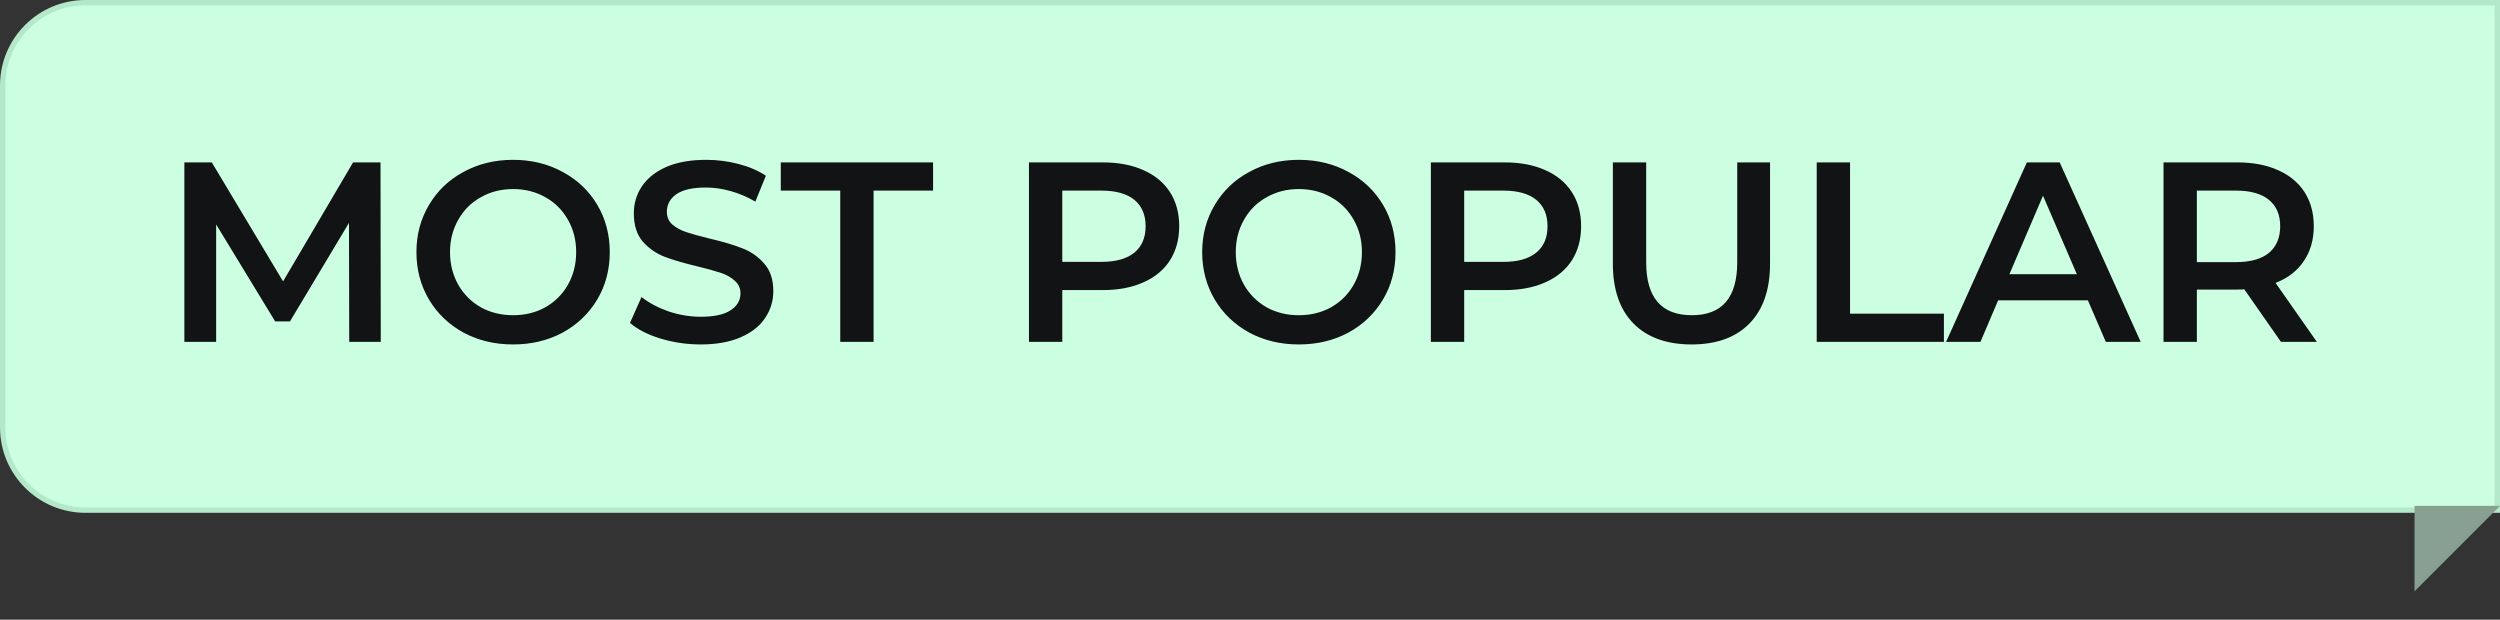
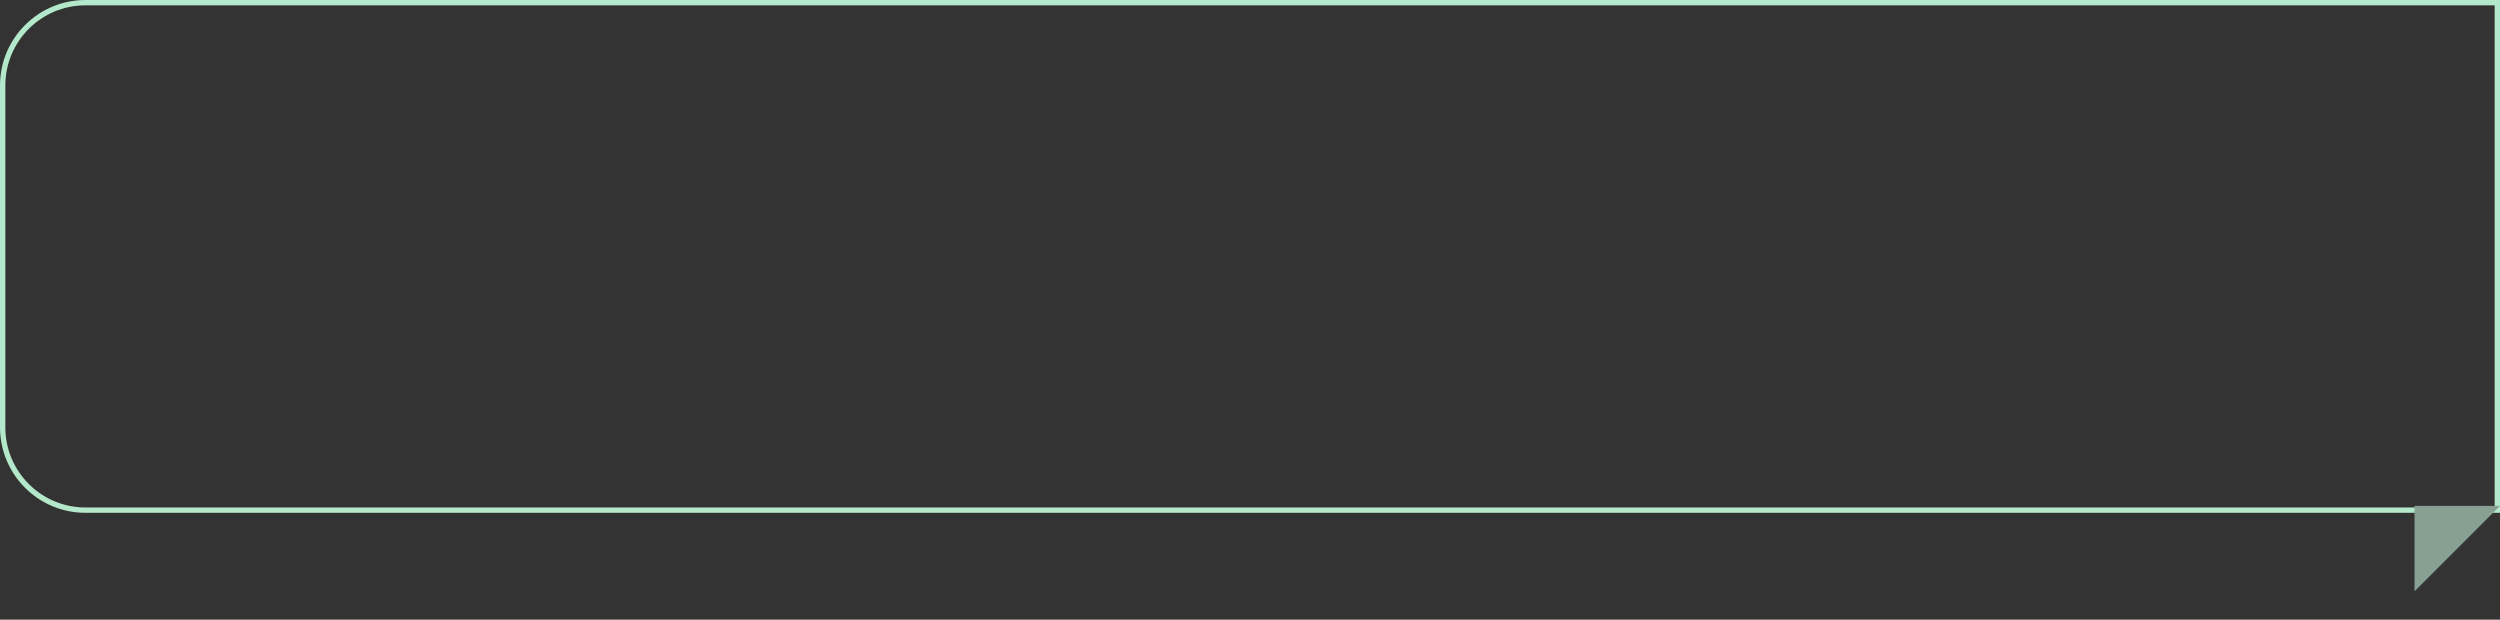
<svg xmlns="http://www.w3.org/2000/svg" width="117" height="29" viewBox="0 0 117 29" fill="none">
  <rect x="0" y="0" width="117" height="29" fill="#333333" stroke="none" />
-   <path d="M0.125 4C0.125 1.86 1.86 0.125 4 0.125H116.875V23.875H4C1.86 23.875 0.125 22.14 0.125 20V4Z" fill="#CCFFE2" />
  <path d="M0.125 4C0.125 1.86 1.86 0.125 4 0.125H116.875V23.875H4C1.86 23.875 0.125 22.14 0.125 20V4Z" stroke="#B3E8CA" stroke-width="0.25" />
-   <path d="M16.344 16L16.332 10.432L13.572 15.04H12.876L10.116 10.504V16H8.628V7.6H9.912L13.248 13.168L16.524 7.6H17.808L17.82 16H16.344ZM24.013 16.12C23.157 16.12 22.385 15.936 21.697 15.568C21.009 15.192 20.469 14.676 20.077 14.02C19.685 13.356 19.489 12.616 19.489 11.8C19.489 10.984 19.685 10.248 20.077 9.592C20.469 8.928 21.009 8.412 21.697 8.044C22.385 7.668 23.157 7.48 24.013 7.48C24.869 7.48 25.641 7.668 26.329 8.044C27.017 8.412 27.557 8.924 27.949 9.58C28.341 10.236 28.537 10.976 28.537 11.8C28.537 12.624 28.341 13.364 27.949 14.02C27.557 14.676 27.017 15.192 26.329 15.568C25.641 15.936 24.869 16.12 24.013 16.12ZM24.013 14.752C24.573 14.752 25.077 14.628 25.525 14.38C25.973 14.124 26.325 13.772 26.581 13.324C26.837 12.868 26.965 12.36 26.965 11.8C26.965 11.24 26.837 10.736 26.581 10.288C26.325 9.832 25.973 9.48 25.525 9.232C25.077 8.976 24.573 8.848 24.013 8.848C23.453 8.848 22.949 8.976 22.501 9.232C22.053 9.48 21.701 9.832 21.445 10.288C21.189 10.736 21.061 11.24 21.061 11.8C21.061 12.36 21.189 12.868 21.445 13.324C21.701 13.772 22.053 14.124 22.501 14.38C22.949 14.628 23.453 14.752 24.013 14.752ZM32.794 16.12C32.147 16.12 31.518 16.028 30.91 15.844C30.311 15.66 29.834 15.416 29.483 15.112L30.023 13.9C30.366 14.172 30.787 14.396 31.282 14.572C31.787 14.74 32.291 14.824 32.794 14.824C33.419 14.824 33.883 14.724 34.187 14.524C34.498 14.324 34.654 14.06 34.654 13.732C34.654 13.492 34.566 13.296 34.391 13.144C34.222 12.984 34.007 12.86 33.742 12.772C33.478 12.684 33.118 12.584 32.663 12.472C32.023 12.32 31.503 12.168 31.102 12.016C30.71 11.864 30.37 11.628 30.082 11.308C29.802 10.98 29.663 10.54 29.663 9.988C29.663 9.524 29.787 9.104 30.035 8.728C30.291 8.344 30.671 8.04 31.174 7.816C31.686 7.592 32.31 7.48 33.047 7.48C33.559 7.48 34.062 7.544 34.559 7.672C35.054 7.8 35.483 7.984 35.843 8.224L35.35 9.436C34.983 9.22 34.599 9.056 34.199 8.944C33.798 8.832 33.41 8.776 33.035 8.776C32.419 8.776 31.959 8.88 31.654 9.088C31.358 9.296 31.21 9.572 31.21 9.916C31.21 10.156 31.294 10.352 31.462 10.504C31.639 10.656 31.858 10.776 32.123 10.864C32.386 10.952 32.746 11.052 33.203 11.164C33.827 11.308 34.339 11.46 34.739 11.62C35.139 11.772 35.478 12.008 35.758 12.328C36.047 12.648 36.191 13.08 36.191 13.624C36.191 14.088 36.062 14.508 35.806 14.884C35.559 15.26 35.178 15.56 34.666 15.784C34.154 16.008 33.531 16.12 32.794 16.12ZM39.324 8.92H36.54V7.6H43.668V8.92H40.884V16H39.324V8.92ZM51.611 7.6C52.339 7.6 52.971 7.72 53.507 7.96C54.051 8.2 54.467 8.544 54.755 8.992C55.043 9.44 55.187 9.972 55.187 10.588C55.187 11.196 55.043 11.728 54.755 12.184C54.467 12.632 54.051 12.976 53.507 13.216C52.971 13.456 52.339 13.576 51.611 13.576H49.715V16H48.155V7.6H51.611ZM51.539 12.256C52.219 12.256 52.735 12.112 53.087 11.824C53.439 11.536 53.615 11.124 53.615 10.588C53.615 10.052 53.439 9.64 53.087 9.352C52.735 9.064 52.219 8.92 51.539 8.92H49.715V12.256H51.539ZM60.786 16.12C59.93 16.12 59.158 15.936 58.47 15.568C57.782 15.192 57.242 14.676 56.85 14.02C56.458 13.356 56.262 12.616 56.262 11.8C56.262 10.984 56.458 10.248 56.85 9.592C57.242 8.928 57.782 8.412 58.47 8.044C59.158 7.668 59.93 7.48 60.786 7.48C61.642 7.48 62.414 7.668 63.102 8.044C63.79 8.412 64.33 8.924 64.722 9.58C65.114 10.236 65.31 10.976 65.31 11.8C65.31 12.624 65.114 13.364 64.722 14.02C64.33 14.676 63.79 15.192 63.102 15.568C62.414 15.936 61.642 16.12 60.786 16.12ZM60.786 14.752C61.346 14.752 61.85 14.628 62.298 14.38C62.746 14.124 63.098 13.772 63.354 13.324C63.61 12.868 63.738 12.36 63.738 11.8C63.738 11.24 63.61 10.736 63.354 10.288C63.098 9.832 62.746 9.48 62.298 9.232C61.85 8.976 61.346 8.848 60.786 8.848C60.226 8.848 59.722 8.976 59.274 9.232C58.826 9.48 58.474 9.832 58.218 10.288C57.962 10.736 57.834 11.24 57.834 11.8C57.834 12.36 57.962 12.868 58.218 13.324C58.474 13.772 58.826 14.124 59.274 14.38C59.722 14.628 60.226 14.752 60.786 14.752ZM70.42 7.6C71.148 7.6 71.78 7.72 72.316 7.96C72.86 8.2 73.276 8.544 73.564 8.992C73.852 9.44 73.996 9.972 73.996 10.588C73.996 11.196 73.852 11.728 73.564 12.184C73.276 12.632 72.86 12.976 72.316 13.216C71.78 13.456 71.148 13.576 70.42 13.576H68.524V16H66.964V7.6H70.42ZM70.348 12.256C71.028 12.256 71.544 12.112 71.896 11.824C72.248 11.536 72.424 11.124 72.424 10.588C72.424 10.052 72.248 9.64 71.896 9.352C71.544 9.064 71.028 8.92 70.348 8.92H68.524V12.256H70.348ZM79.166 16.12C78.006 16.12 77.102 15.796 76.454 15.148C75.806 14.492 75.482 13.556 75.482 12.34V7.6H77.042V12.28C77.042 13.928 77.754 14.752 79.178 14.752C80.594 14.752 81.302 13.928 81.302 12.28V7.6H82.838V12.34C82.838 13.556 82.514 14.492 81.866 15.148C81.226 15.796 80.326 16.12 79.166 16.12ZM85.022 7.6H86.582V14.68H90.975V16H85.022V7.6ZM97.713 14.056H93.513L92.685 16H91.077L94.857 7.6H96.393L100.185 16H98.553L97.713 14.056ZM97.197 12.832L95.613 9.16L94.041 12.832H97.197ZM106.749 16L105.033 13.54C104.961 13.548 104.853 13.552 104.709 13.552H102.813V16H101.253V7.6H104.709C105.437 7.6 106.069 7.72 106.605 7.96C107.149 8.2 107.565 8.544 107.853 8.992C108.141 9.44 108.285 9.972 108.285 10.588C108.285 11.22 108.129 11.764 107.817 12.22C107.513 12.676 107.073 13.016 106.497 13.24L108.429 16H106.749ZM106.713 10.588C106.713 10.052 106.537 9.64 106.185 9.352C105.833 9.064 105.317 8.92 104.637 8.92H102.813V12.268H104.637C105.317 12.268 105.833 12.124 106.185 11.836C106.537 11.54 106.713 11.124 106.713 10.588Z" fill="#121314" />
  <path d="M113 23.674L117 23.674L113 27.674L113 23.674Z" fill="#88A092" />
</svg>